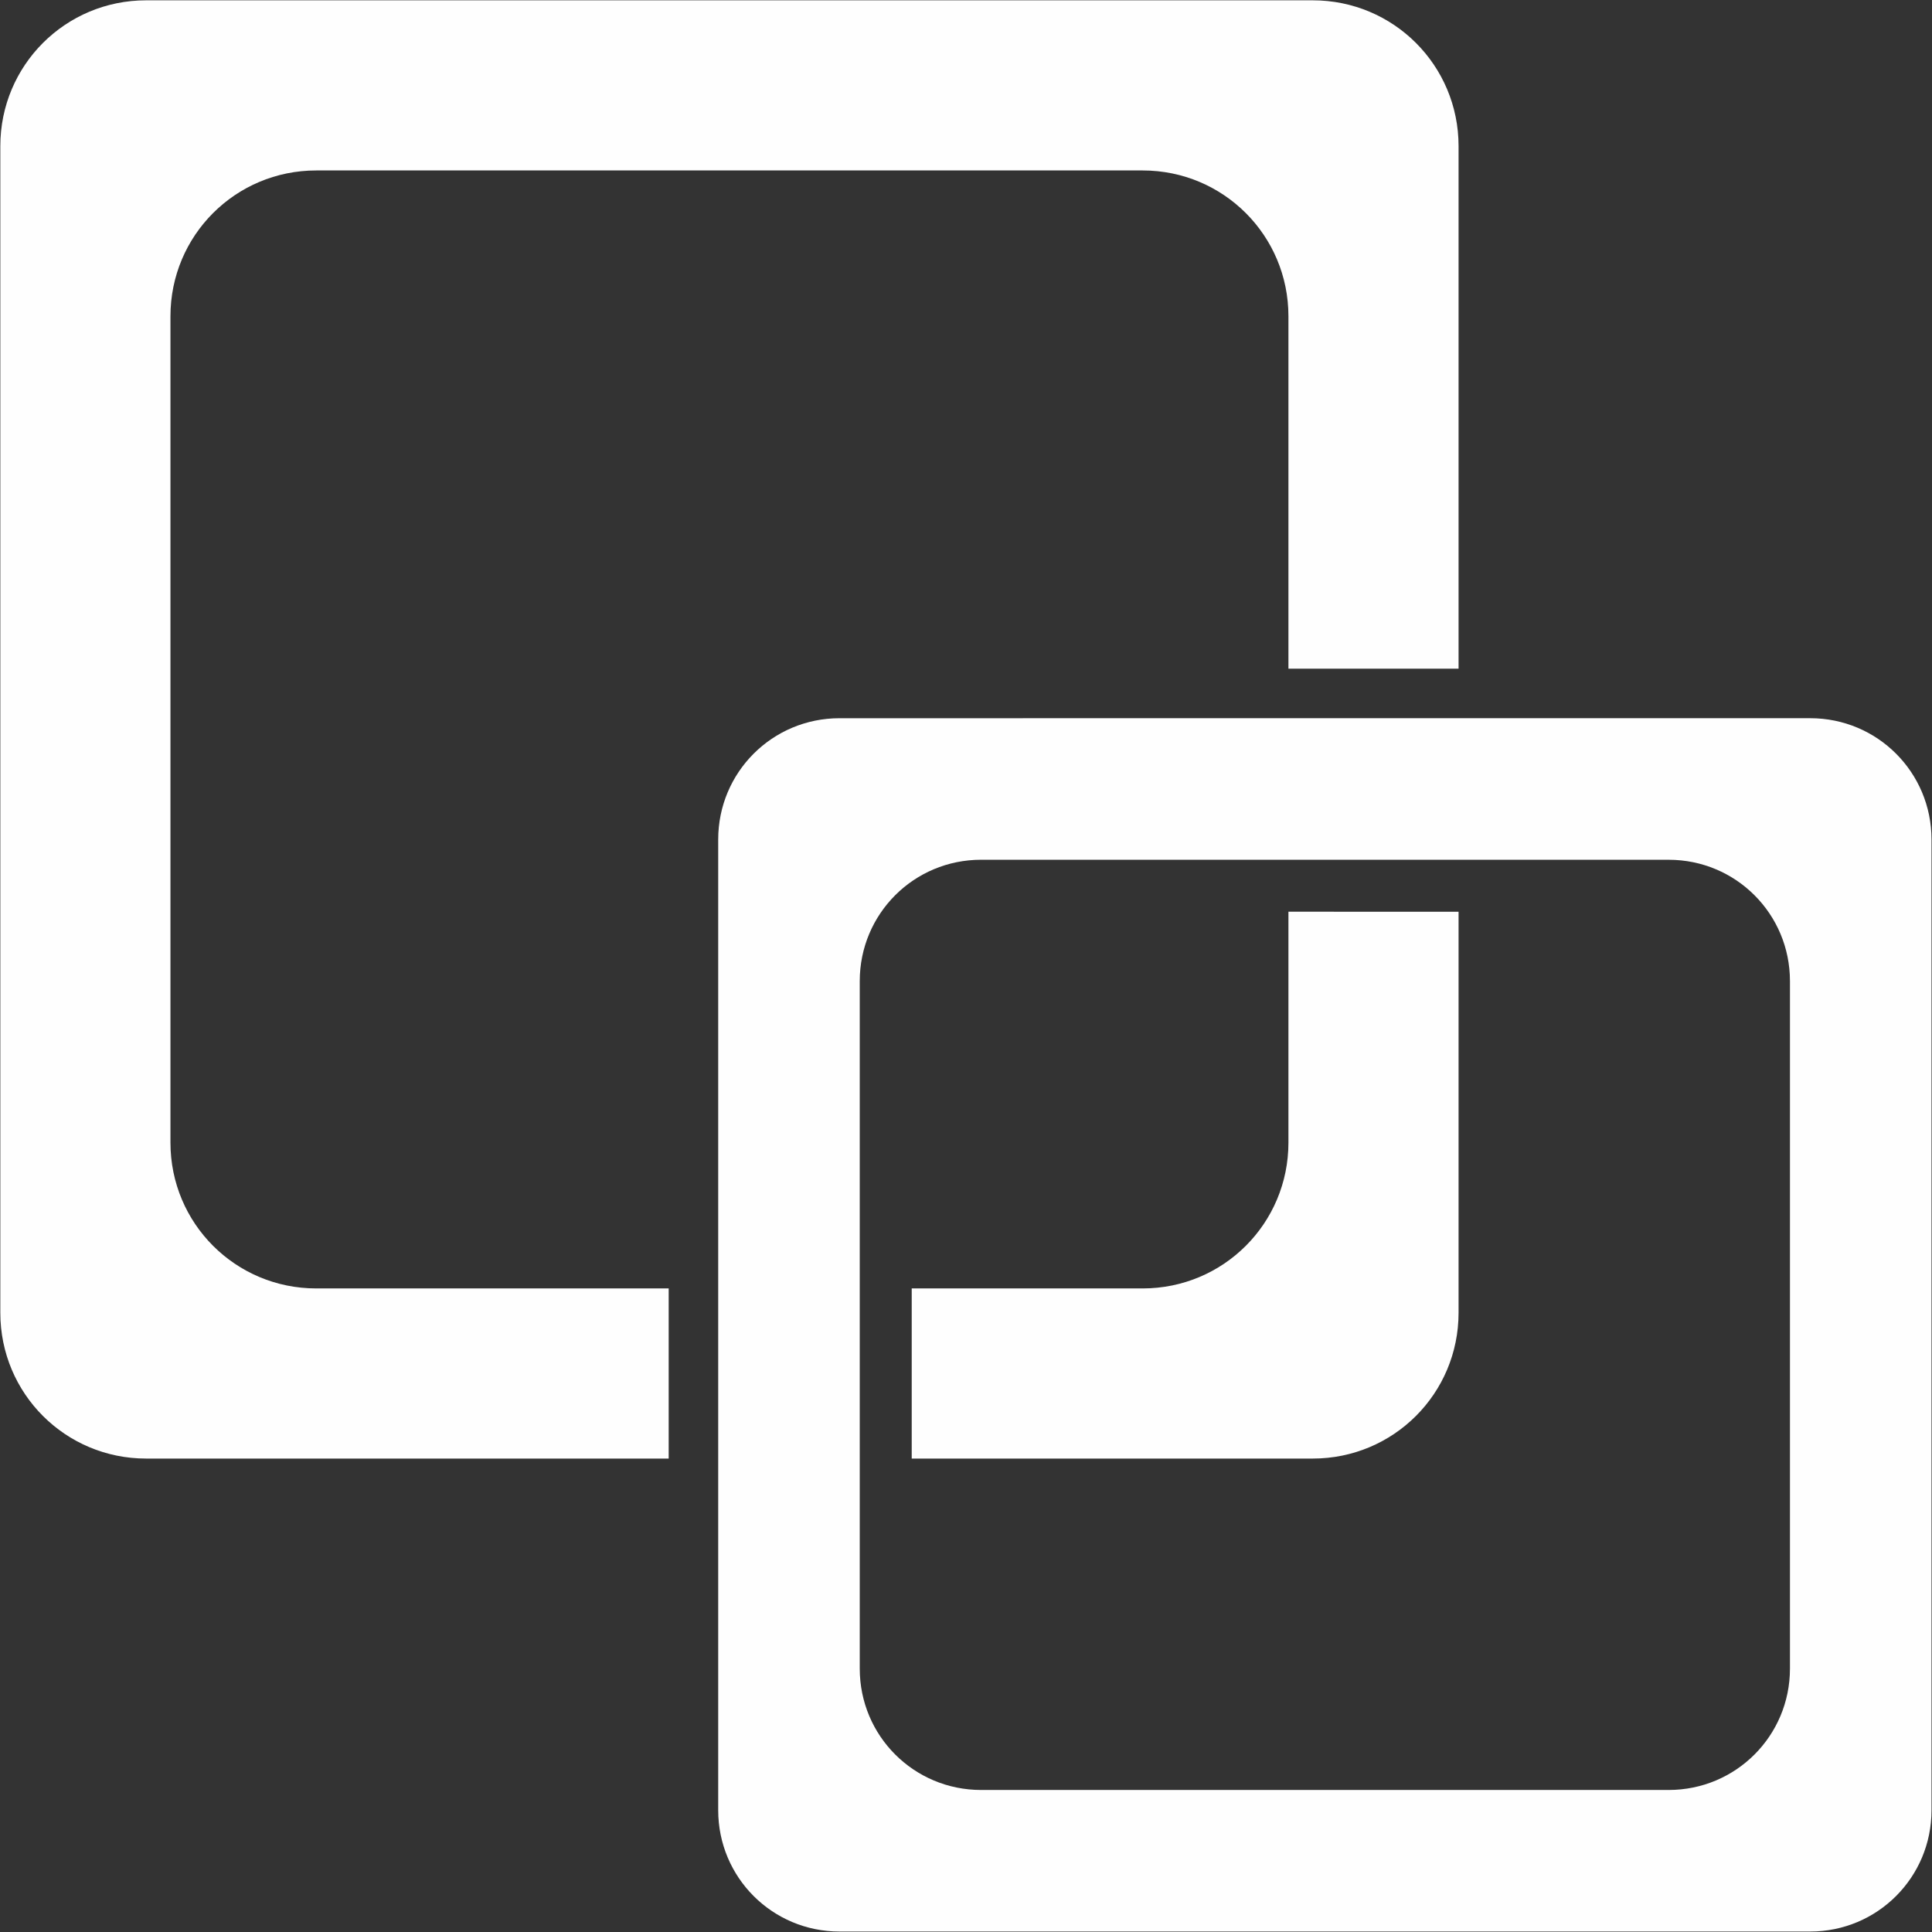
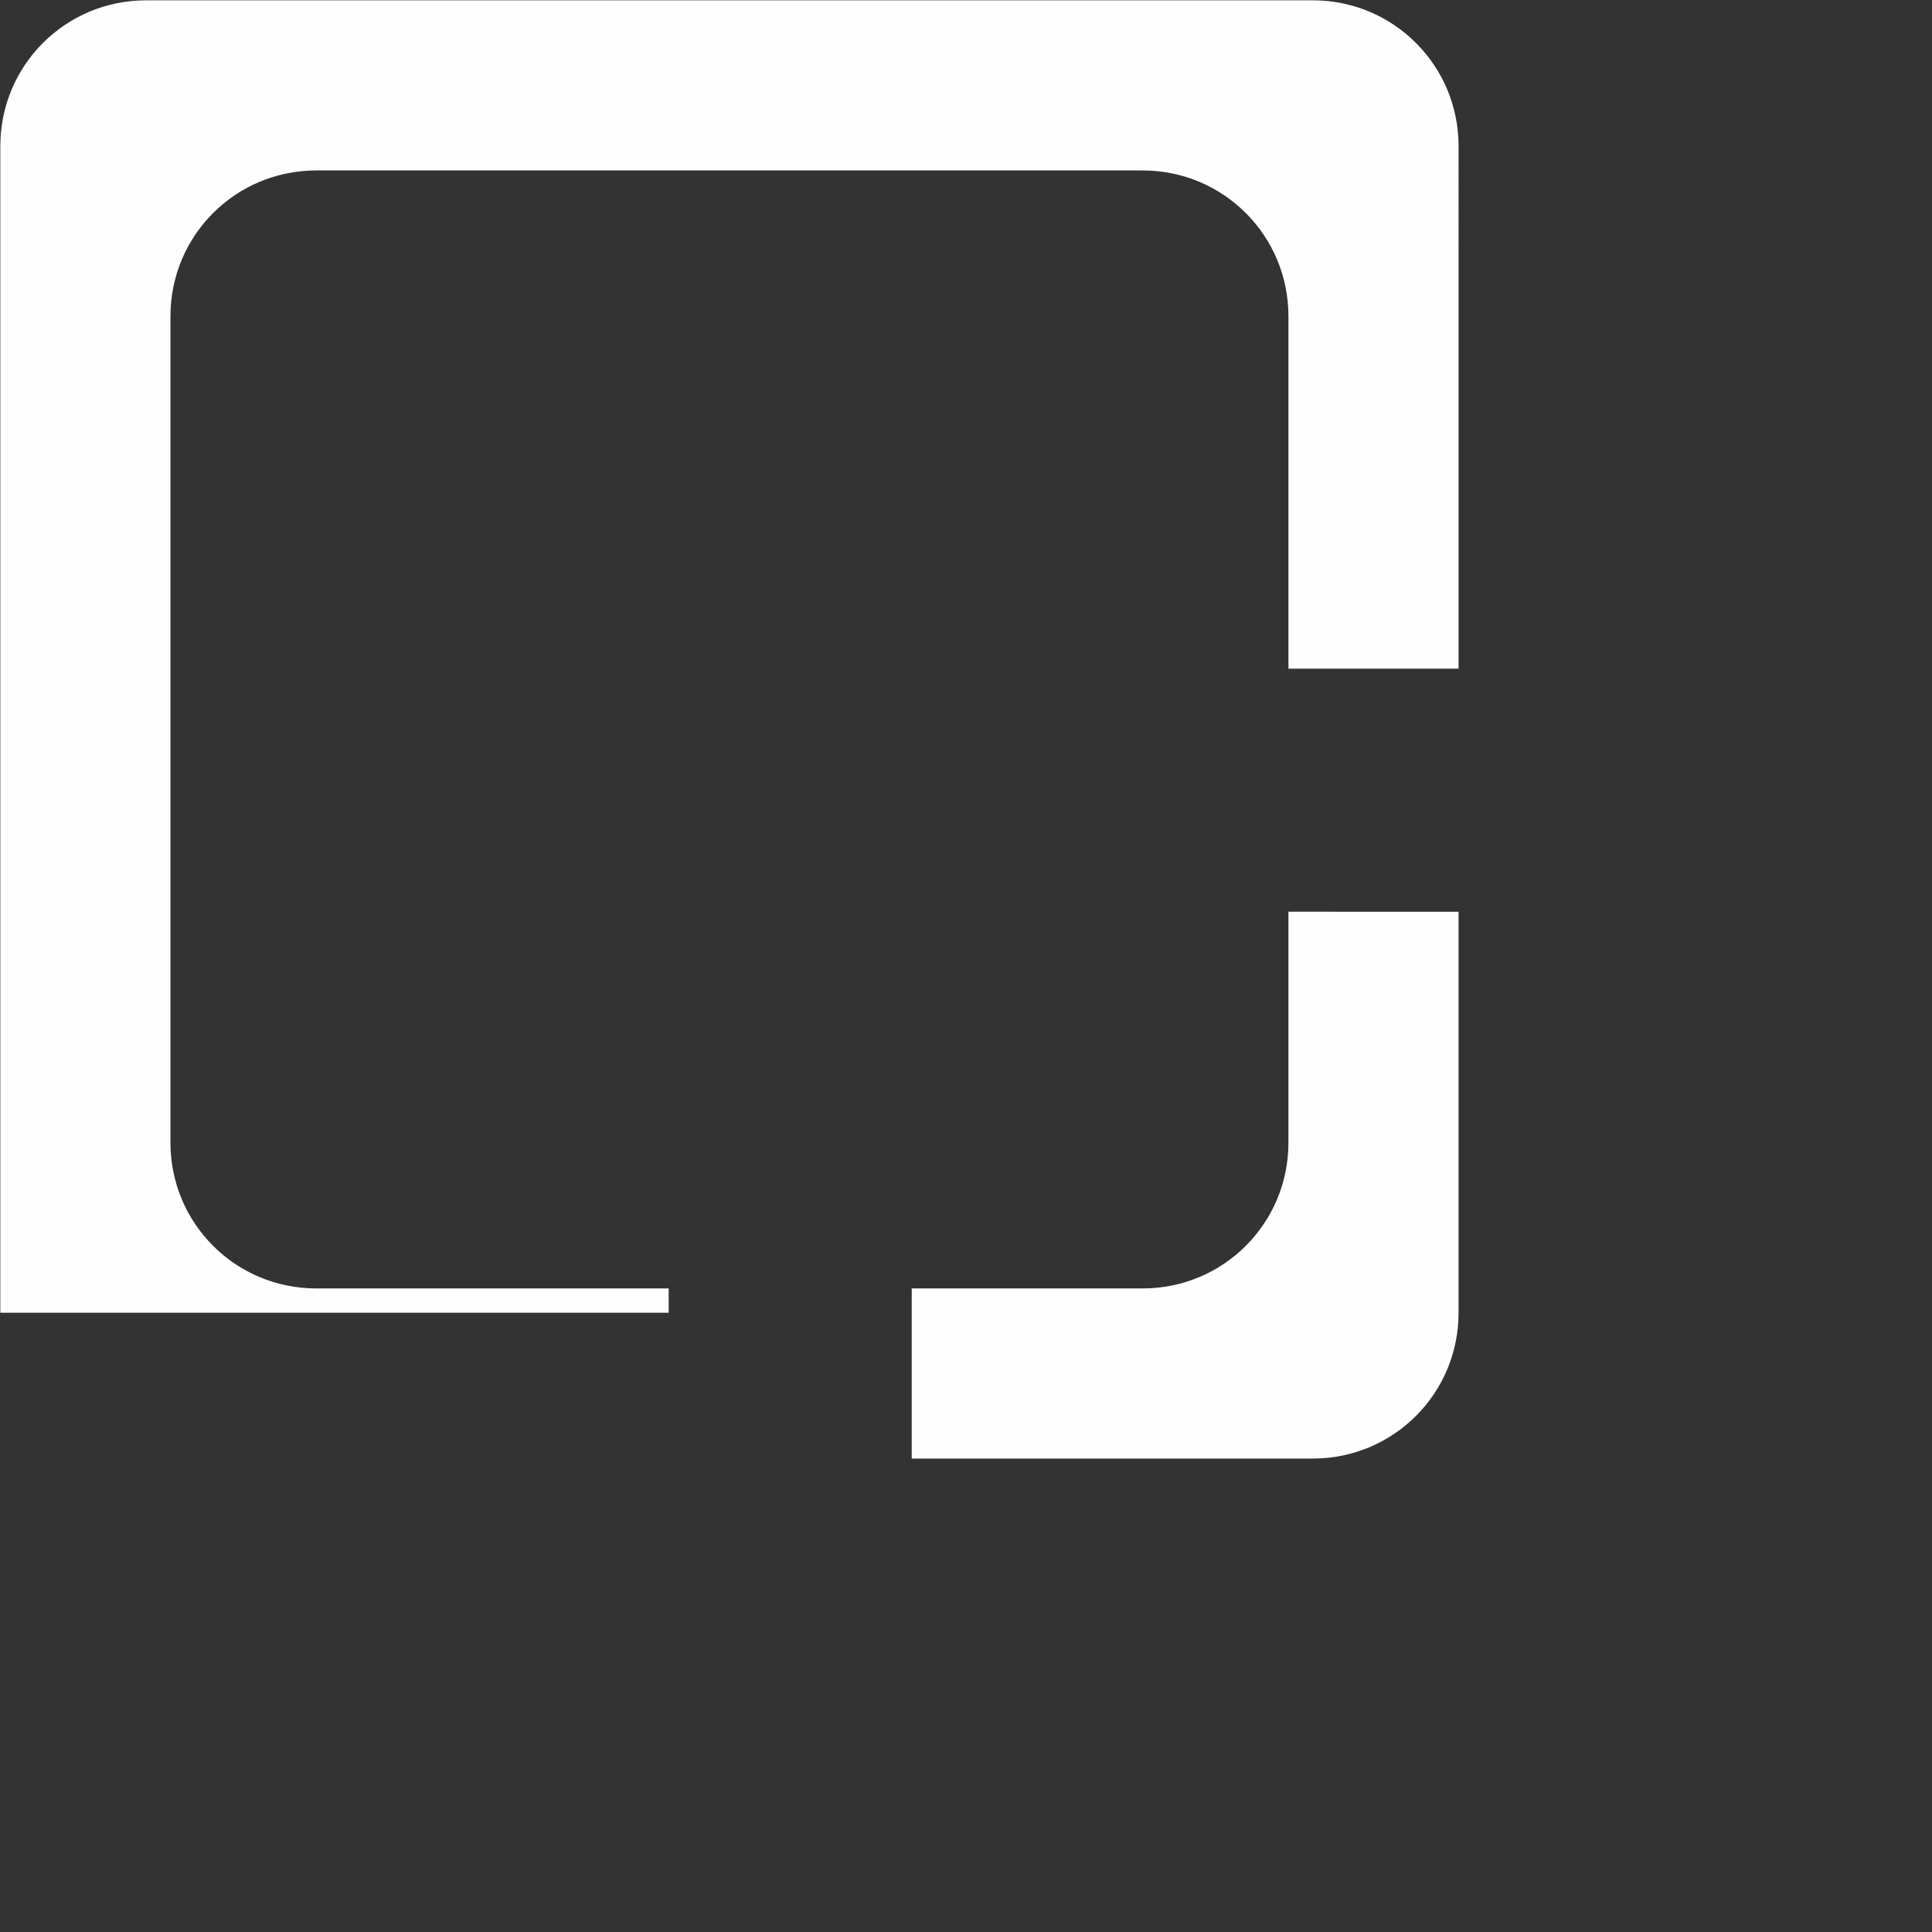
<svg xmlns="http://www.w3.org/2000/svg" xmlns:ns1="http://www.inkscape.org/namespaces/inkscape" xmlns:ns2="http://sodipodi.sourceforge.net/DTD/sodipodi-0.dtd" width="500" height="500" viewBox="0 0 132.292 132.292" version="1.1" id="svg5" ns1:version="1.1.1 (3bf5ae0d25, 2021-09-20, custom)" ns2:docname="change-size-button.svg">
  <rect x="0" y="0" width="132.292" height="132.292" fill="#333333" stroke="none" />
  <ns2:namedview id="namedview7" pagecolor="#ffffff" bordercolor="#999999" borderopacity="1" ns1:pageshadow="0" ns1:pageopacity="0" ns1:pagecheckerboard="true" ns1:document-units="mm" showgrid="false" units="px" width="500px" ns1:snap-others="true" ns1:zoom="0.97531385" ns1:cx="242.9987" ns1:cy="246.07464" ns1:window-width="1280" ns1:window-height="739" ns1:window-x="0" ns1:window-y="0" ns1:window-maximized="1" ns1:current-layer="layer1" />
  <defs id="defs2" />
  <g ns1:label="main-layer" ns1:groupmode="layer" id="layer1">
    <g id="g2850" ns1:label="boxes" transform="matrix(1.256,0,0,1.256,-16.62,-16.62)" style="fill:#ffffff;fill-opacity:1">
-       <path id="rect846" style="opacity:0.996;fill:#ffffff;fill-opacity:1;stroke-width:18.429;stroke-linejoin:round" ns1:label="large-image" d="M 80,50 C 63.38,50 50,63.38 50,80 v 240 c 0,16.62 13.38,30 30,30 H 187.5 V 315 H 115 C 98.38,315 85,301.62 85,285 V 115 C 85,98.38 98.38,85 115,85 h 170 c 16.62,0 30,13.38 30,30 v 72.5 h 35 V 80 C 350,63.38 336.62,50 320,50 Z M 315,237.5 V 285 c 0,16.62 -13.38,30 -30,30 h -47.5 v 35 H 320 c 16.62,0 30,-13.38 30,-30 v -82.5 z" transform="scale(0.265)" />
-       <path id="rect846-6" style="opacity:0.996;fill:#ffffff;fill-opacity:1;stroke-width:4.063;stroke-linejoin:round" d="m 59.002,52.388 c -3.664,0 -6.615,2.95 -6.615,6.615 v 52.917 c 0,3.664 2.95,6.615 6.615,6.615 h 52.917 c 3.664,0 6.615,-2.95 6.615,-6.615 V 59.002 c 0,-3.664 -2.95,-6.615 -6.615,-6.615 z m 7.717,7.717 h 37.483 c 3.664,0 6.615,2.95 6.615,6.615 v 37.483 c 0,3.664 -2.95,6.615 -6.615,6.615 H 66.719 c -3.664,0 -6.615,-2.95 -6.615,-6.615 V 66.719 c 0,-3.664 2.95,-6.615 6.615,-6.615 z" ns1:label="small-image" />
+       <path id="rect846" style="opacity:0.996;fill:#ffffff;fill-opacity:1;stroke-width:18.429;stroke-linejoin:round" ns1:label="large-image" d="M 80,50 C 63.38,50 50,63.38 50,80 v 240 H 187.5 V 315 H 115 C 98.38,315 85,301.62 85,285 V 115 C 85,98.38 98.38,85 115,85 h 170 c 16.62,0 30,13.38 30,30 v 72.5 h 35 V 80 C 350,63.38 336.62,50 320,50 Z M 315,237.5 V 285 c 0,16.62 -13.38,30 -30,30 h -47.5 v 35 H 320 c 16.62,0 30,-13.38 30,-30 v -82.5 z" transform="scale(0.265)" />
    </g>
  </g>
</svg>